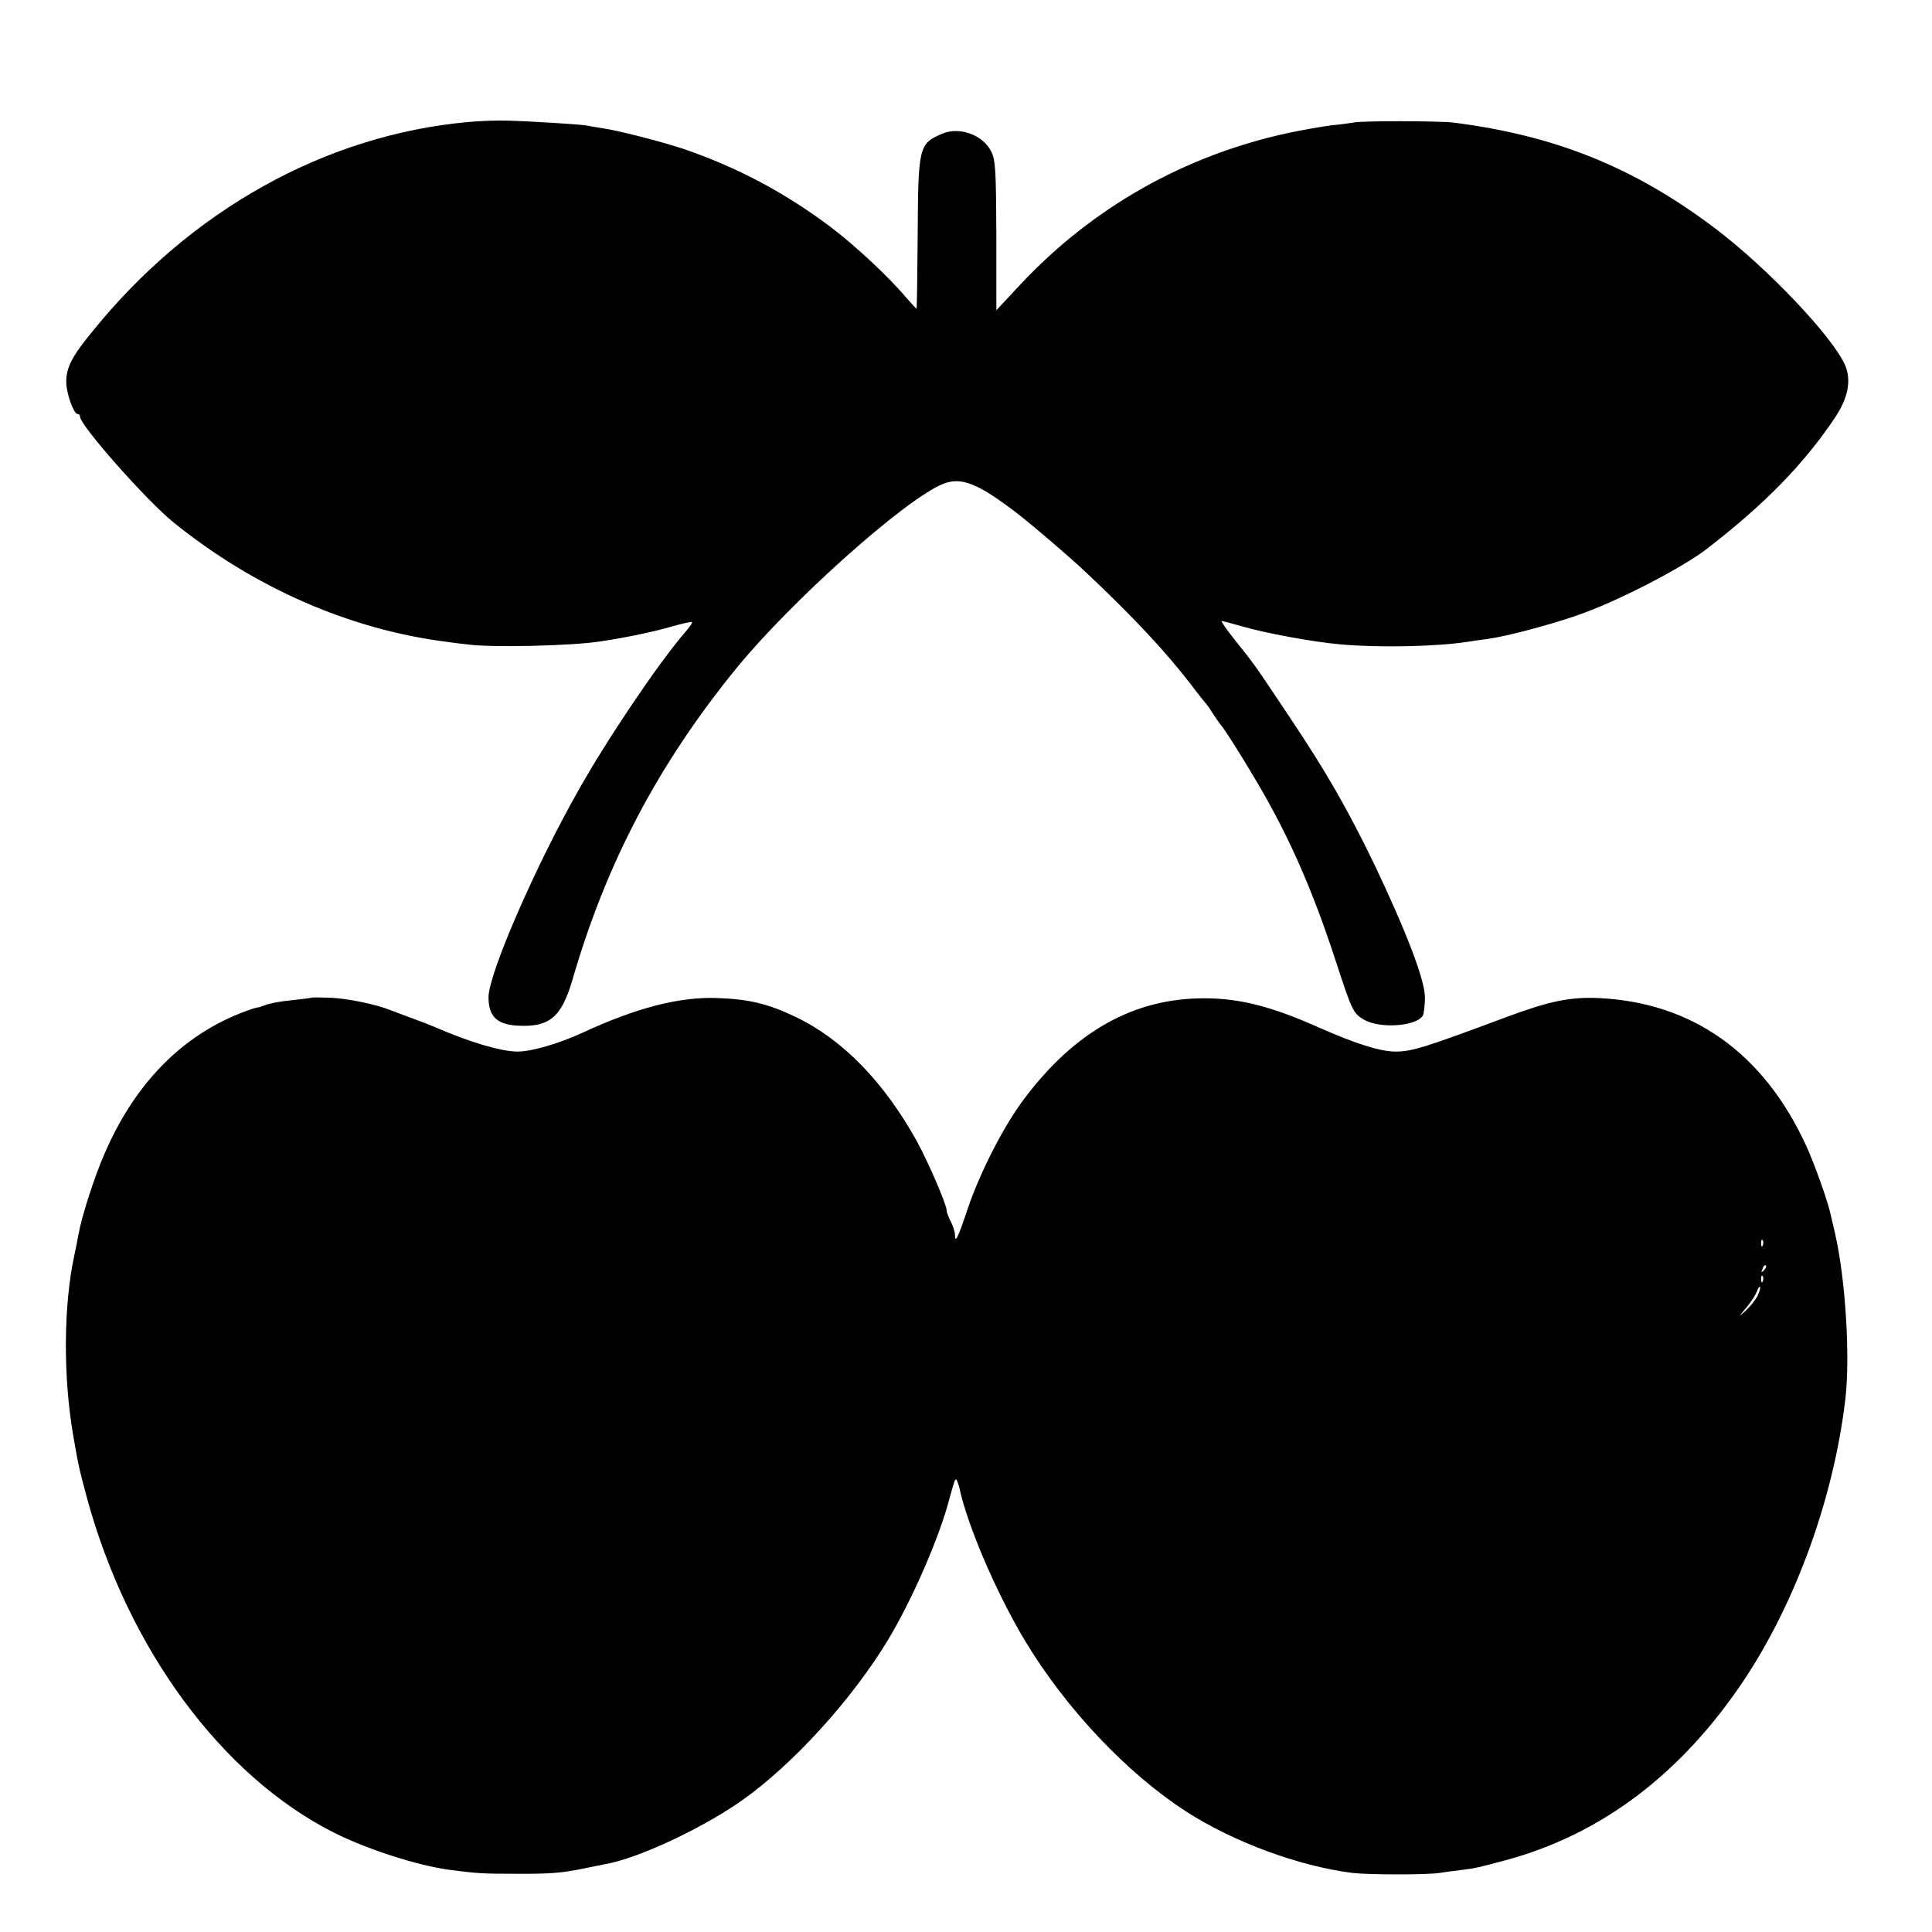
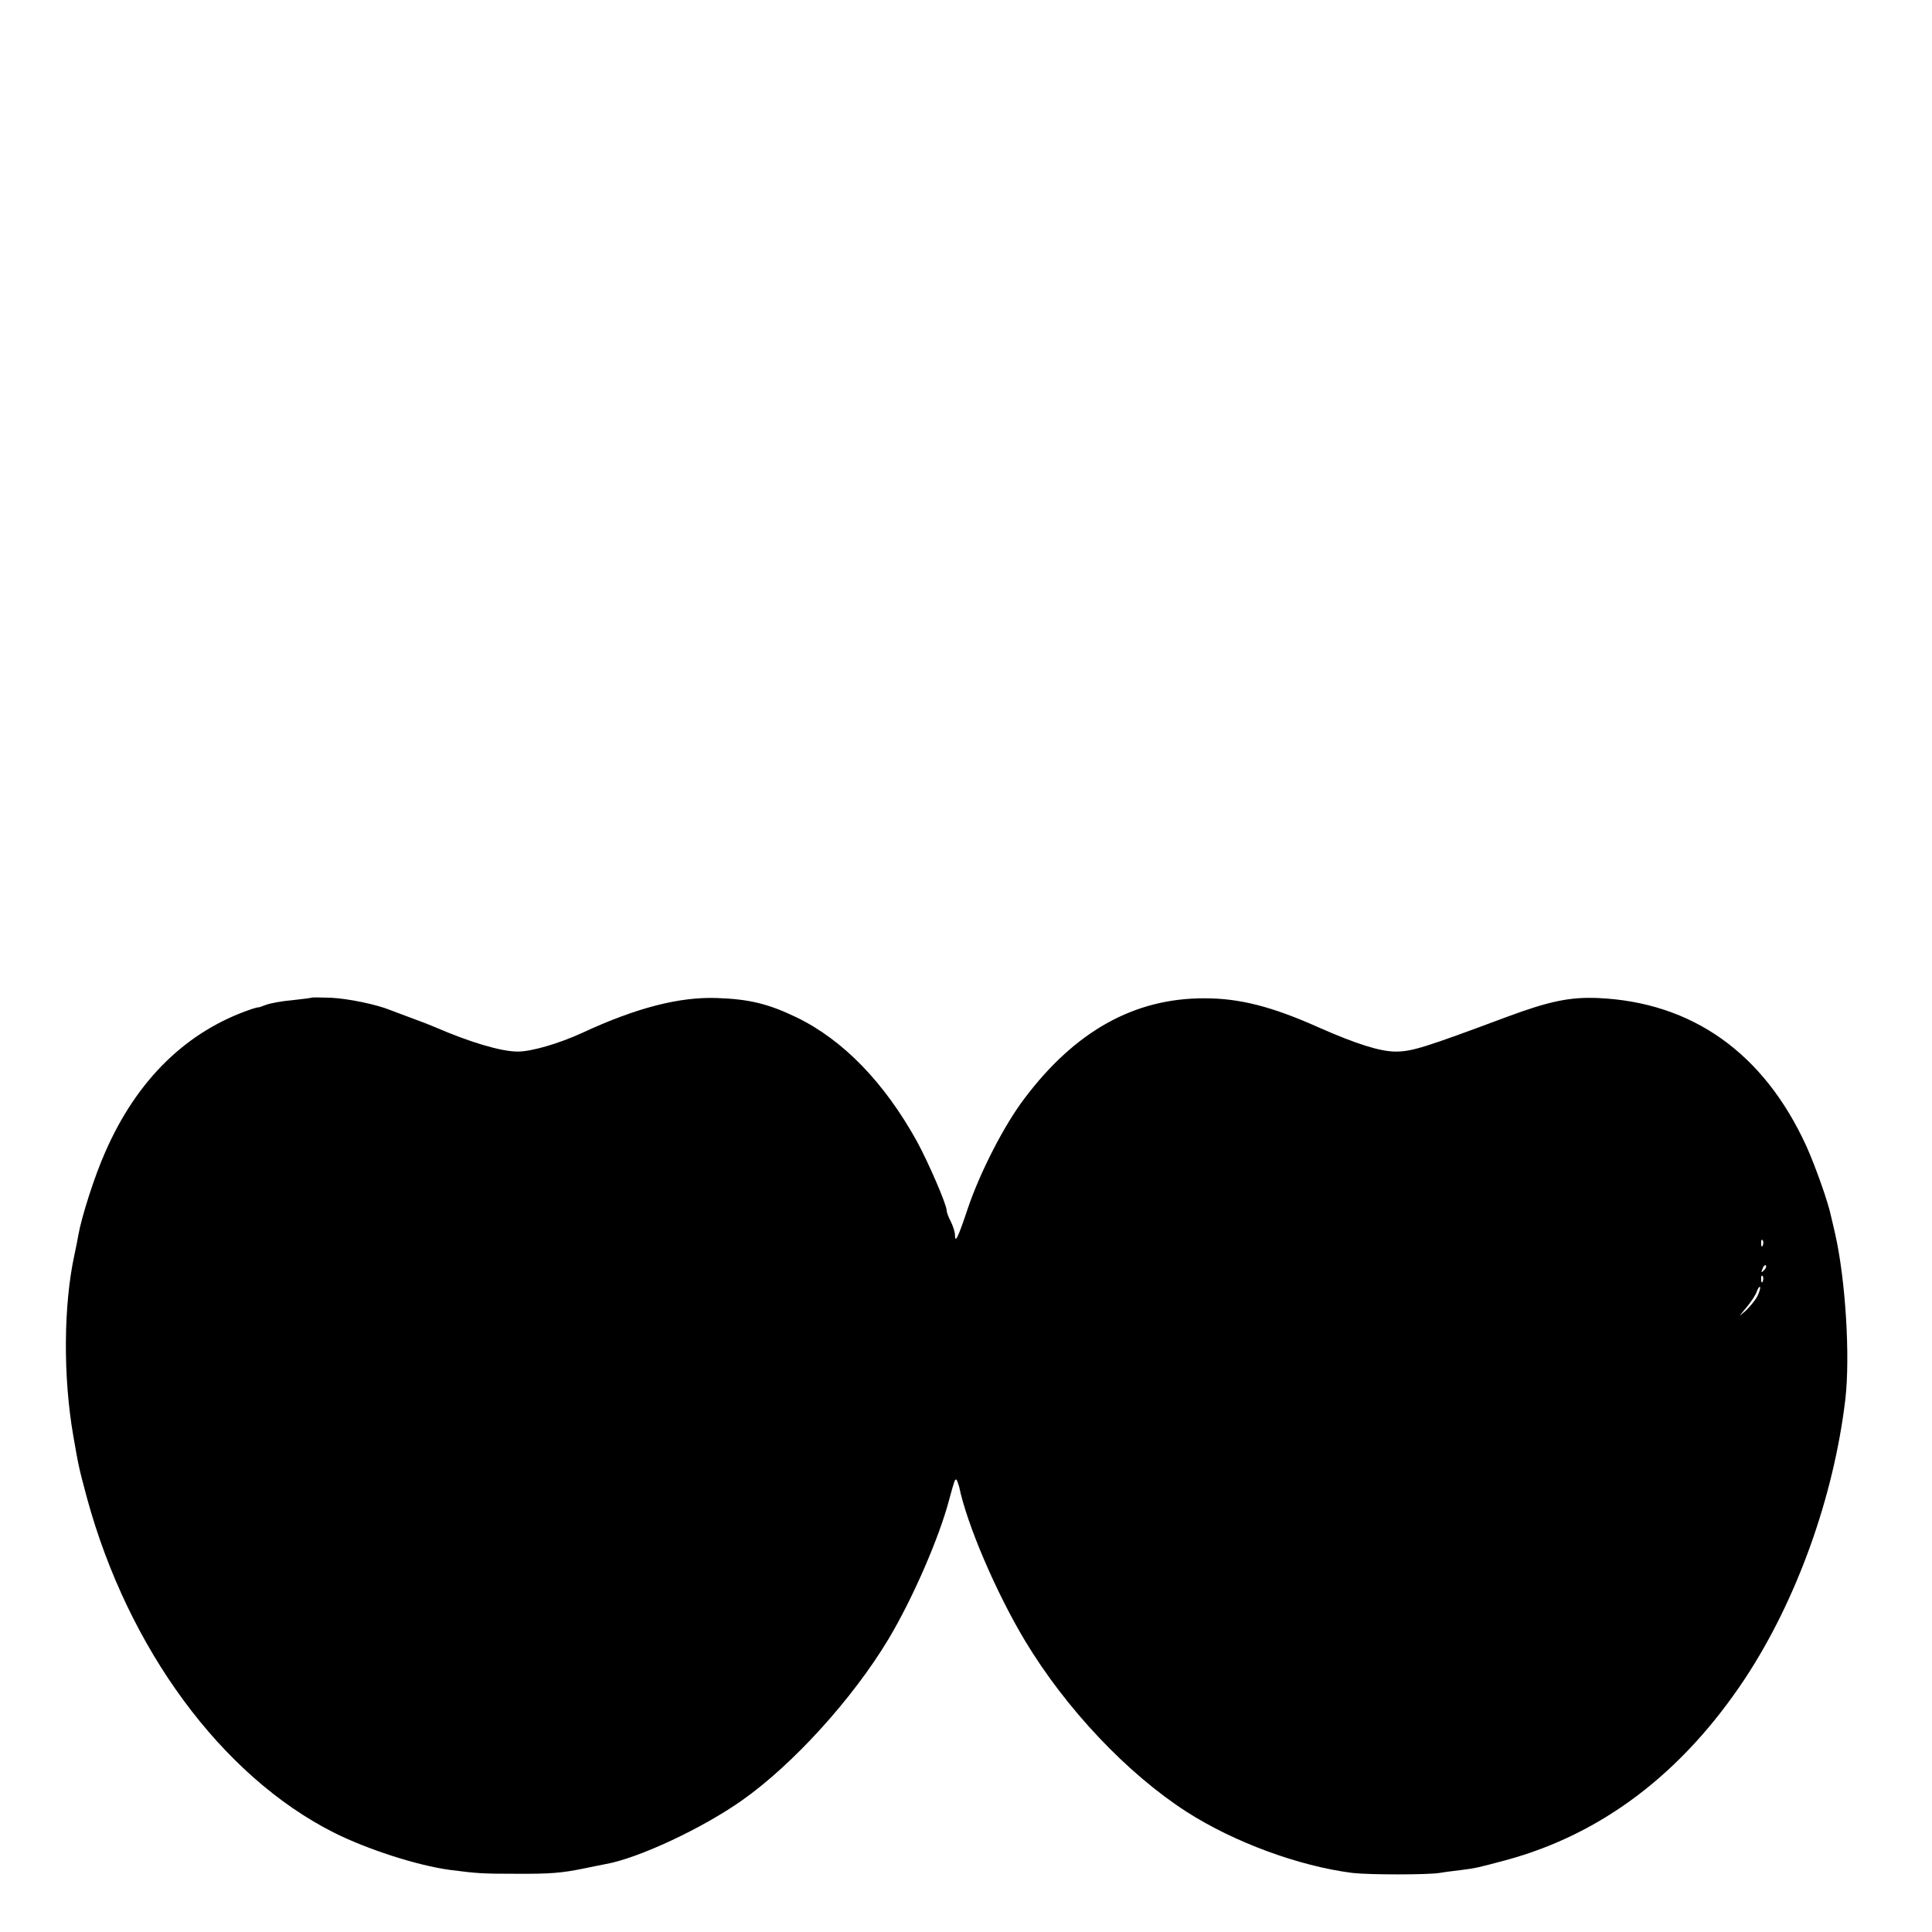
<svg xmlns="http://www.w3.org/2000/svg" version="1.0" width="700pt" height="700pt" viewBox="0 0 700 700" preserveAspectRatio="xMidYMid meet">
  <g transform="translate(0,700) scale(0.1,-0.1)" fill="#000000" stroke="none">
-     <path d="M1697 6558 c-519 -47 -1008 -320 -1363 -760 -74 -90 -94 -130 -94 -182 0 -40 27 -116 41 -116 5 0 9 -4 9 -10 0 -31 241 -304 339 -383 292 -236 636 -387 986 -432 22 -3 58 -8 80 -10 87 -12 379 -5 480 11 94 14 198 36 259 54 38 11 71 18 73 16 3 -2 -9 -19 -25 -37 -97 -113 -281 -385 -387 -574 -156 -275 -325 -664 -325 -748 0 -69 30 -98 102 -103 119 -7 162 29 203 169 122 421 311 780 594 1127 200 244 607 608 746 666 67 28 129 3 273 -108 58 -45 183 -152 248 -213 171 -161 290 -289 379 -405 27 -36 52 -67 55 -70 3 -3 14 -18 24 -35 11 -16 23 -34 28 -40 16 -18 79 -118 133 -210 116 -197 200 -388 284 -645 60 -184 64 -191 102 -214 58 -34 190 -25 214 14 4 6 7 35 8 63 1 63 -66 238 -182 482 -98 203 -176 339 -310 539 -122 183 -128 192 -199 280 -29 36 -49 66 -46 66 4 0 37 -9 73 -19 84 -25 264 -58 361 -66 137 -12 348 -8 460 10 14 2 45 7 70 10 67 9 226 51 326 86 140 48 377 170 469 241 206 159 348 303 463 474 48 72 60 134 38 189 -43 102 -282 354 -471 497 -294 222 -579 337 -950 384 -55 6 -328 7 -361 0 -11 -2 -47 -7 -79 -10 -32 -4 -101 -16 -154 -27 -378 -81 -714 -271 -976 -552 l-85 -91 0 270 c-1 232 -3 274 -18 304 -30 61 -114 92 -177 66 -86 -36 -88 -47 -90 -361 -1 -148 -3 -272 -4 -273 0 -2 -17 16 -37 39 -63 75 -188 192 -279 260 -165 123 -333 212 -524 278 -74 25 -238 68 -296 76 -22 4 -51 8 -65 11 -29 4 -199 15 -285 17 -33 1 -95 -1 -138 -5z" />
    <path d="M1128 3385 c-2 -1 -33 -5 -70 -9 -37 -3 -79 -11 -95 -17 -15 -6 -28 -10 -28 -9 0 1 -9 -2 -20 -5 -237 -79 -419 -256 -534 -520 -38 -85 -85 -232 -97 -299 -3 -17 -9 -49 -14 -71 -40 -182 -42 -444 -4 -660 19 -110 20 -113 49 -222 149 -547 488 -1007 893 -1212 121 -61 303 -120 422 -136 100 -13 120 -14 235 -14 130 -1 171 3 250 19 28 6 64 13 79 16 119 21 352 130 496 232 184 130 400 368 529 583 88 147 185 370 221 509 19 69 20 73 26 68 2 -3 6 -14 9 -24 28 -137 135 -386 239 -559 148 -246 370 -481 586 -620 172 -110 405 -196 600 -221 62 -7 271 -7 316 0 16 3 49 7 74 10 57 7 68 10 165 36 349 94 641 316 868 659 187 284 321 657 363 1011 18 154 1 433 -37 600 -6 25 -12 53 -15 64 -9 47 -57 182 -89 253 -154 337 -413 522 -756 537 -101 4 -175 -11 -331 -69 -295 -110 -342 -125 -401 -125 -56 0 -142 27 -278 87 -170 76 -287 106 -414 106 -255 1 -470 -119 -654 -364 -73 -96 -161 -268 -205 -399 -35 -105 -46 -127 -46 -94 0 10 -7 32 -15 48 -8 15 -15 33 -15 40 0 21 -65 172 -108 251 -118 213 -267 367 -436 449 -102 49 -171 66 -288 70 -135 5 -292 -35 -488 -126 -85 -39 -184 -68 -234 -68 -61 0 -174 34 -301 89 -11 5 -47 19 -80 31 -33 12 -69 26 -80 30 -51 21 -154 42 -216 45 -37 1 -69 2 -71 0z m5259 -897 c-3 -8 -6 -5 -6 6 -1 11 2 17 5 13 3 -3 4 -12 1 -19z m4 -91 c-10 -9 -11 -8 -5 6 3 10 9 15 12 12 3 -3 0 -11 -7 -18z m-4 -39 c-3 -8 -6 -5 -6 6 -1 11 2 17 5 13 3 -3 4 -12 1 -19z m-20 -55 c-8 -15 -28 -39 -43 -53 -27 -23 -26 -23 3 12 17 20 34 46 38 58 4 12 9 19 12 17 2 -3 -2 -18 -10 -34z" />
  </g>
</svg>